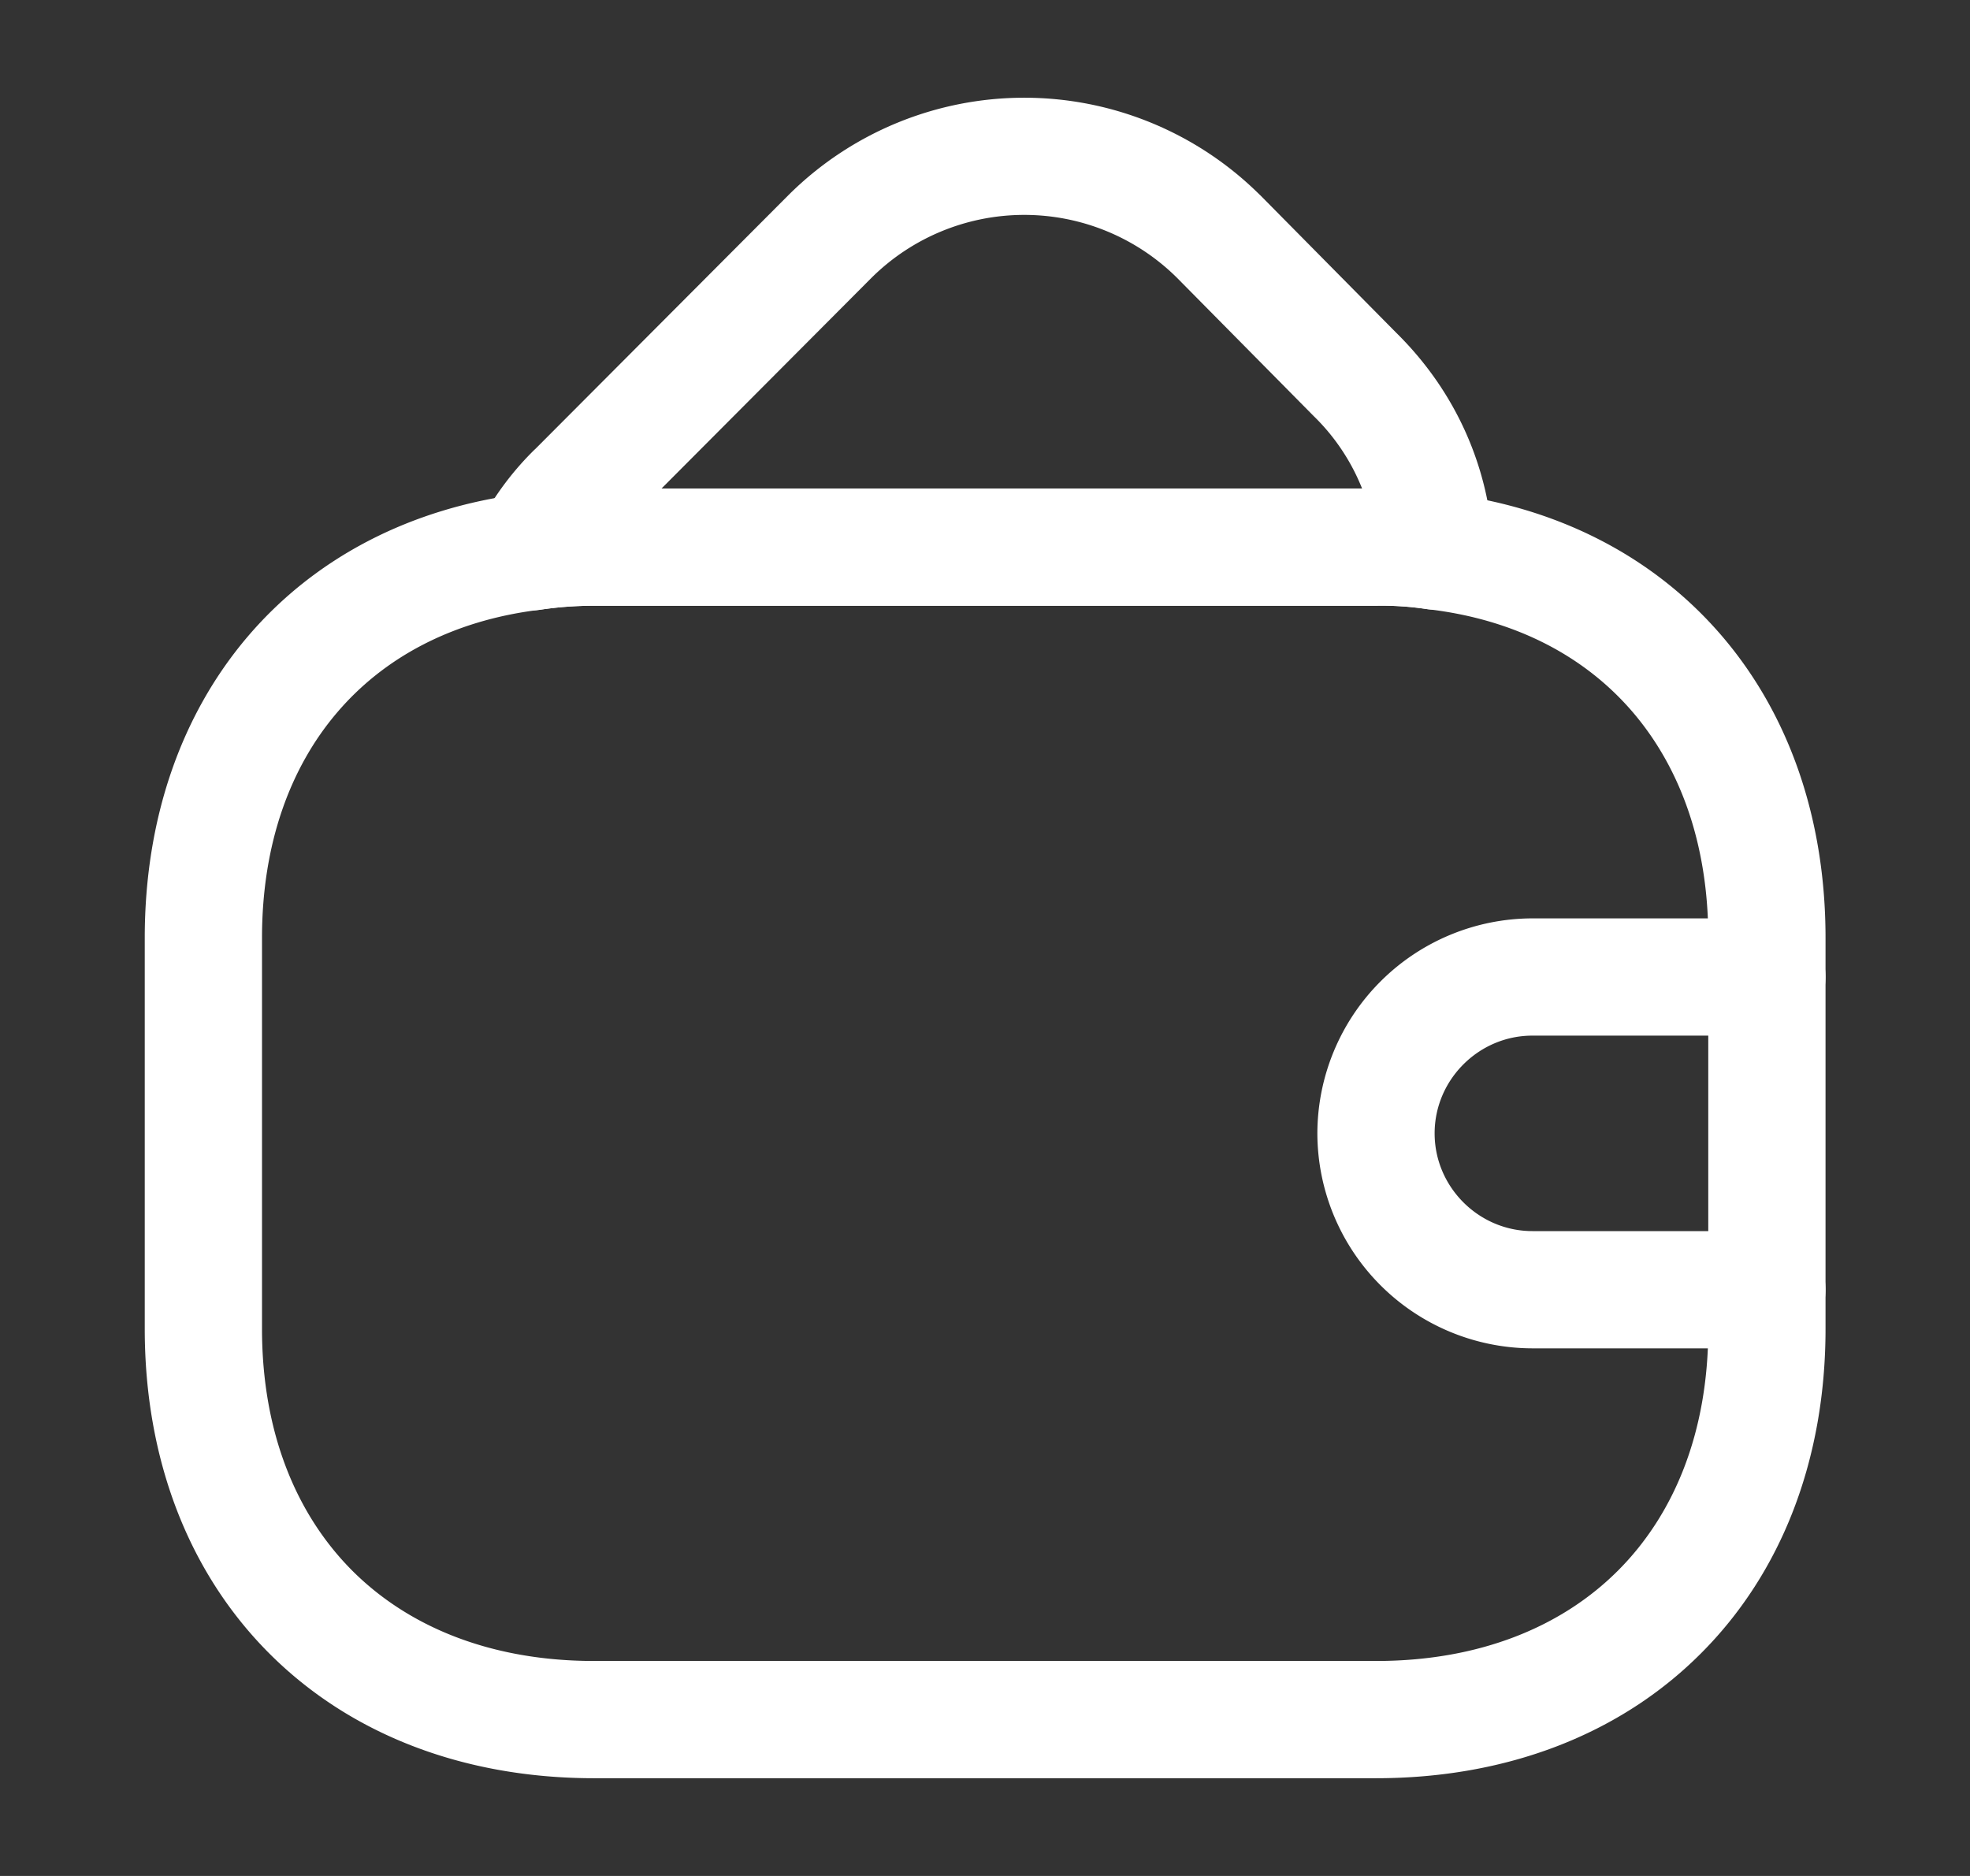
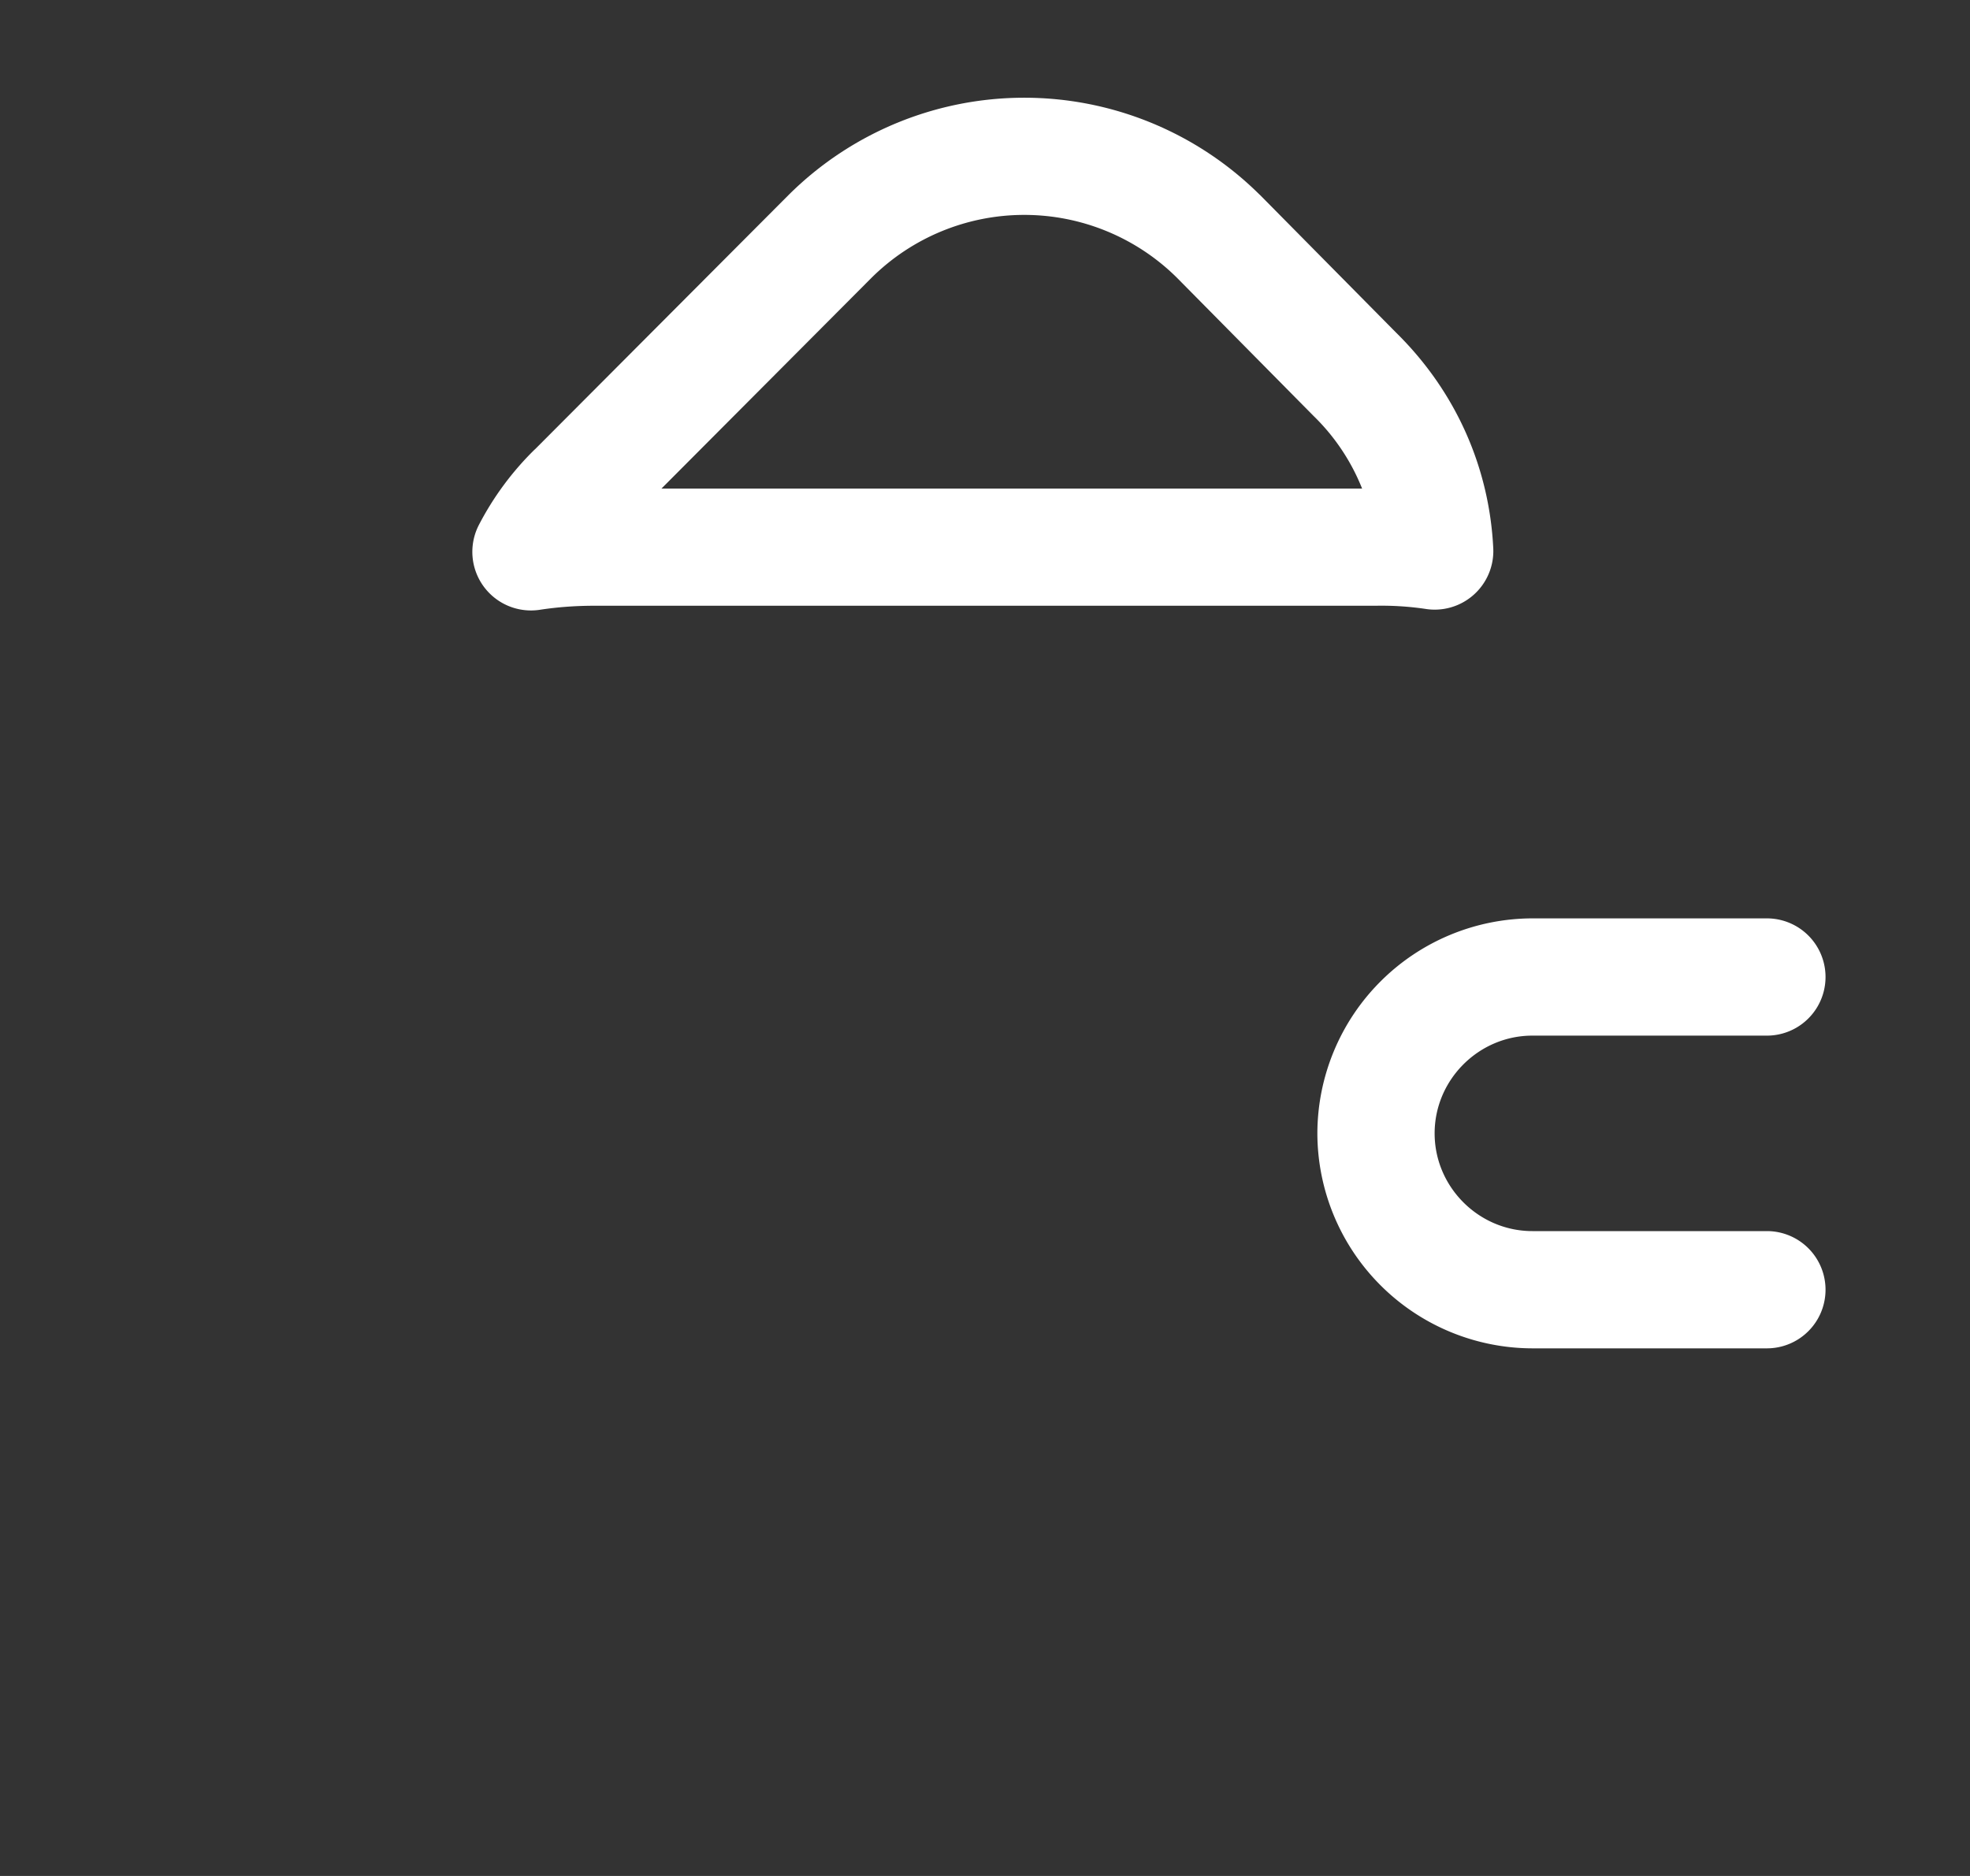
<svg xmlns="http://www.w3.org/2000/svg" fill="none" viewBox="0 0 21 20">
  <rect x="0" y="0" width="21" height="20" fill="#333333" stroke="none" />
-   <path fill="#fff" fill-rule="evenodd" d="M6.335 6.458a3.81 3.81 0 0 0-.58.043l-.018.002c-.922.116-1.648.511-2.144 1.094-.498.584-.8 1.397-.8 2.403v4.166c0 1.108.367 1.983.963 2.58.596.595 1.47.962 2.579.962h8.333c1.108 0 1.983-.367 2.579-.963.596-.596.963-1.47.963-2.579V10c0-1.013-.307-1.83-.813-2.417-.505-.585-1.241-.979-2.176-1.088a3.207 3.207 0 0 0-.553-.037H6.335Zm-.762-1.194c.248-.038.502-.056.762-.056h8.333c.225 0 .467.008.712.048 1.209.143 2.237.67 2.963 1.51.728.843 1.117 1.963 1.117 3.234v4.166c0 1.392-.467 2.601-1.33 3.463-.861.862-2.07 1.329-3.462 1.329H6.335c-1.392 0-2.601-.467-3.463-1.329-.862-.862-1.329-2.07-1.329-3.463V10c0-1.261.382-2.373 1.098-3.214.716-.84 1.734-1.37 2.932-1.522Z" clip-rule="evenodd" />
  <path fill="#fff" fill-rule="evenodd" d="m9.293 2.959-2.242 2.25h7.469a2.23 2.23 0 0 0-.515-.772l-.006-.006-1.456-1.473a2.312 2.312 0 0 0-3.25.001ZM5.702 4.791l2.71-2.718a3.562 3.562 0 0 1 5.013 0l.005.004 1.455 1.472c.645.636.992 1.45 1.033 2.296a.625.625 0 0 1-.727.646 3.206 3.206 0 0 0-.523-.033H6.335c-.203 0-.397.015-.58.043a.625.625 0 0 1-.654-.897 3.16 3.16 0 0 1 .6-.813ZM14.043 12.083a2.297 2.297 0 0 1 2.292-2.292h2.5a.625.625 0 1 1 0 1.25h-2.5c-.572 0-1.042.47-1.042 1.042 0 .572.47 1.042 1.042 1.042h2.5a.625.625 0 0 1 0 1.25h-2.5a2.297 2.297 0 0 1-2.292-2.292Z" clip-rule="evenodd" />
</svg>